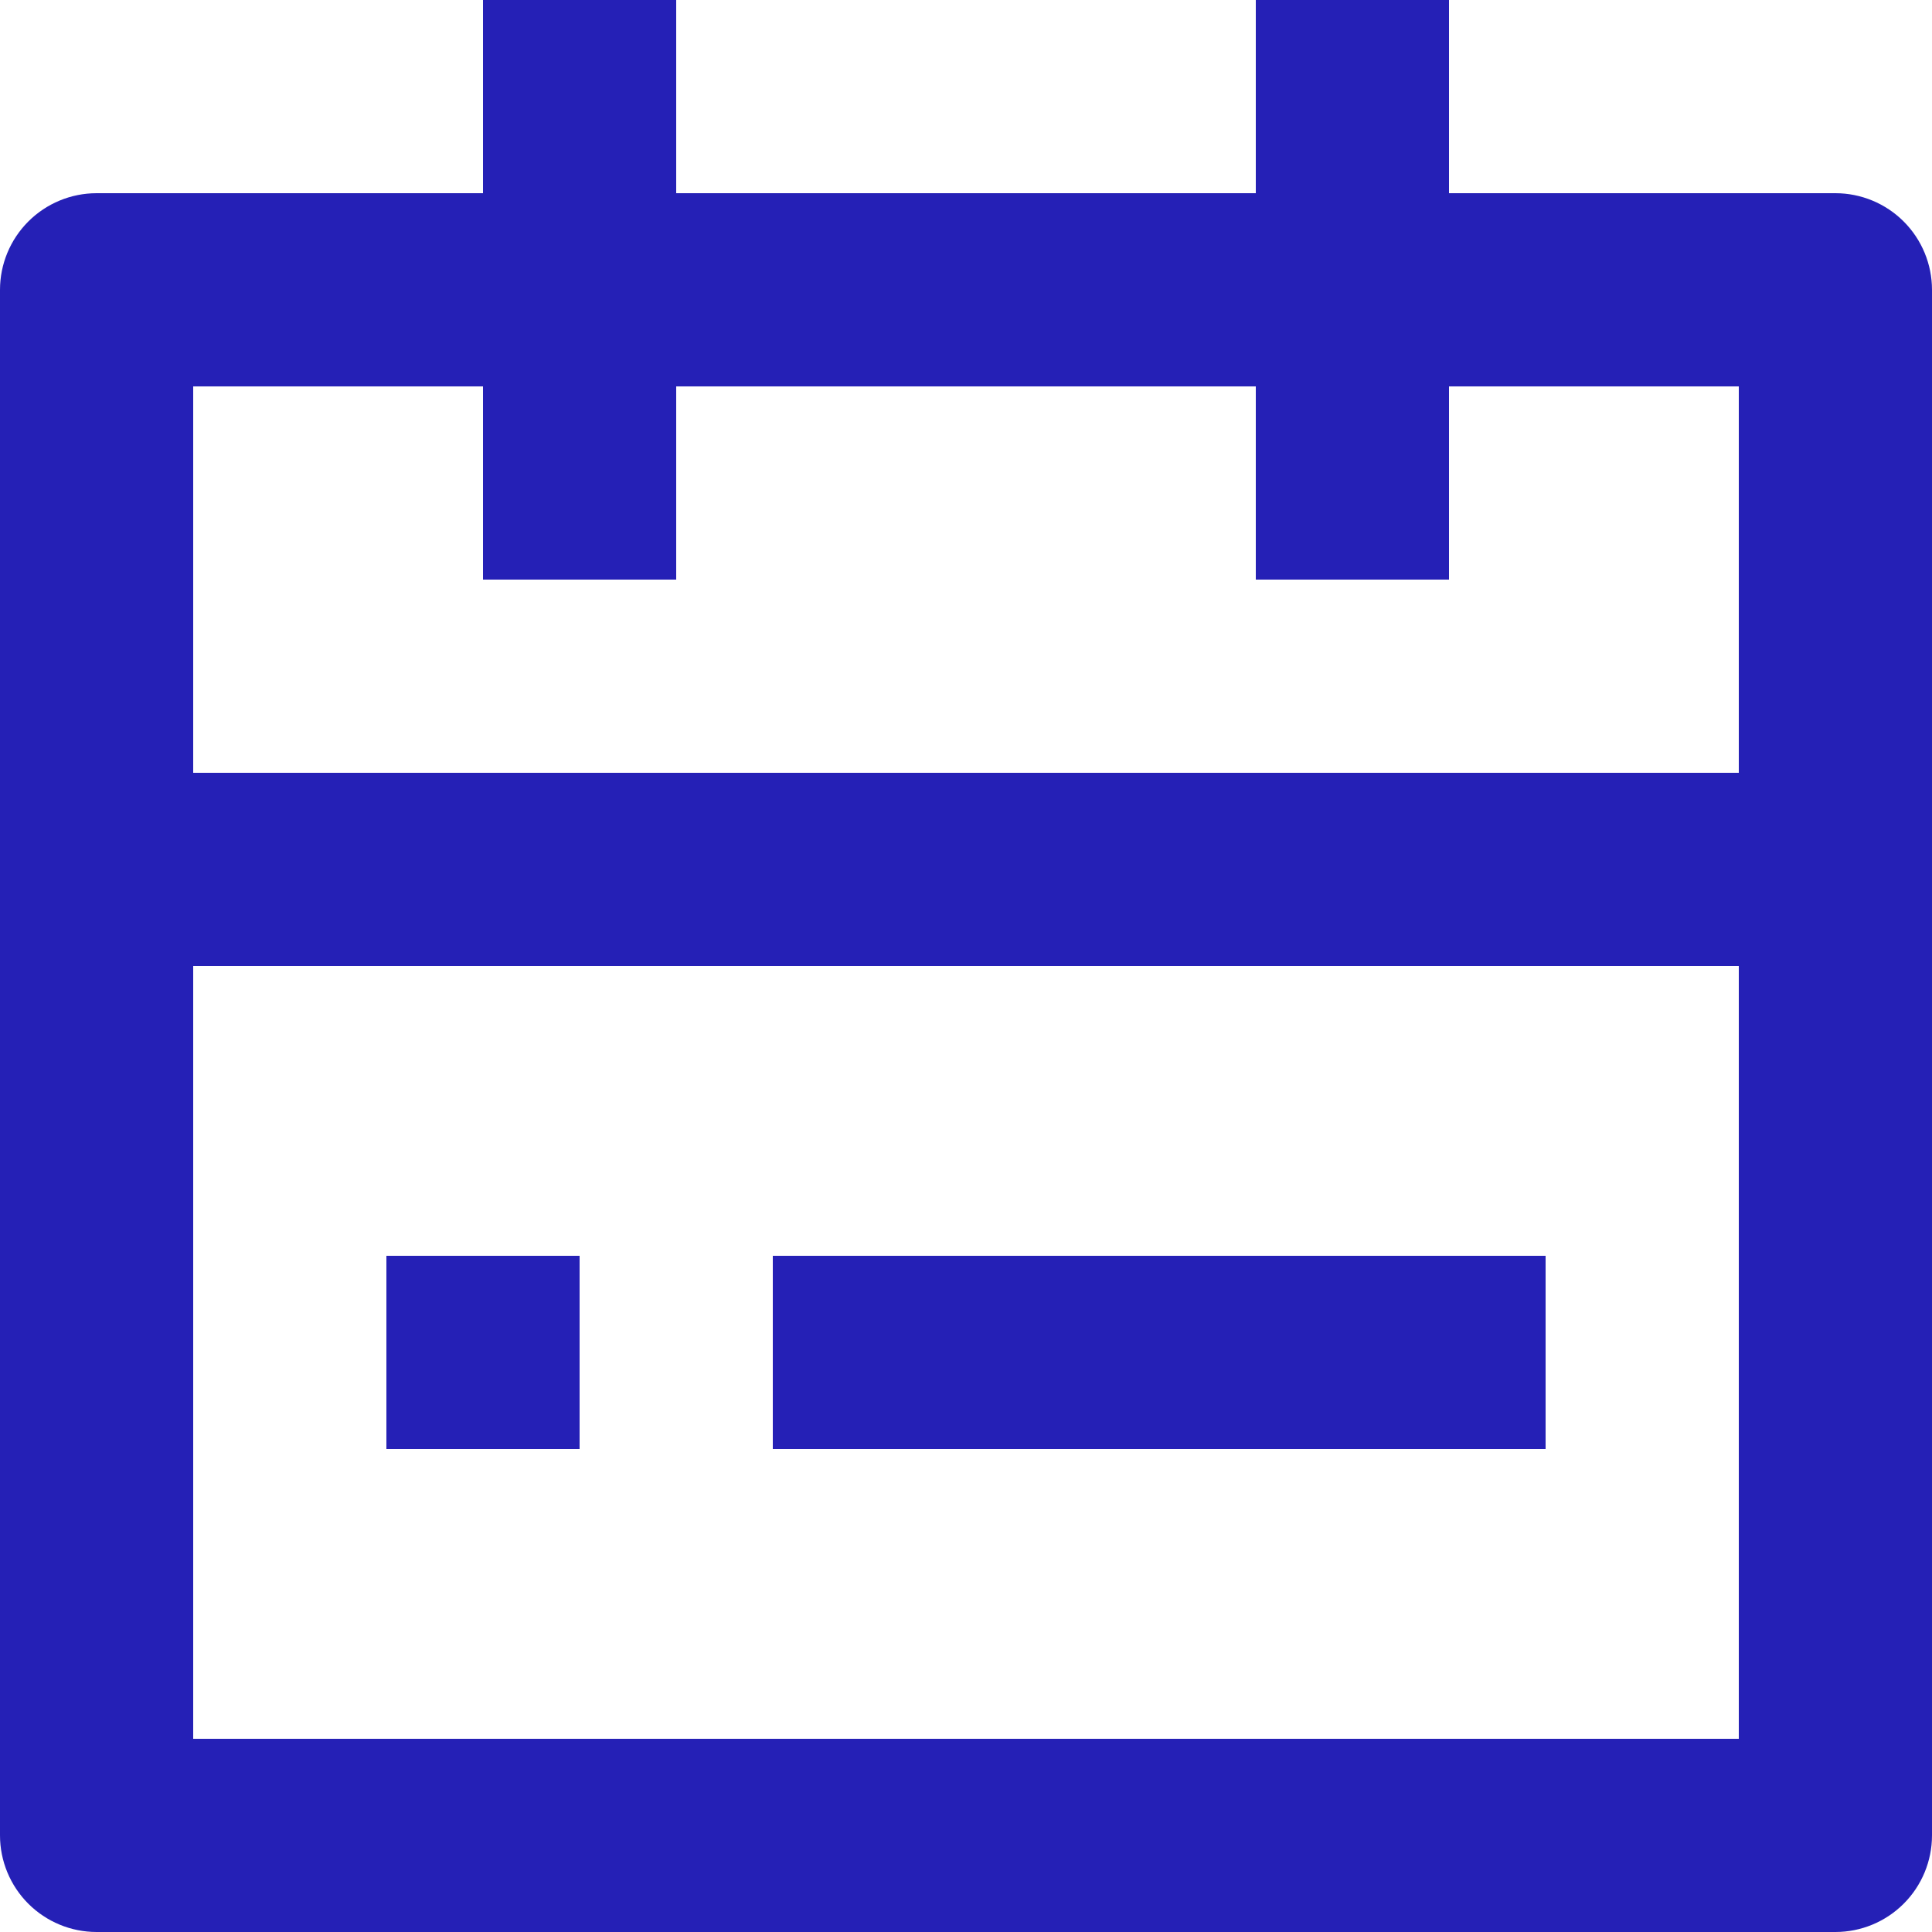
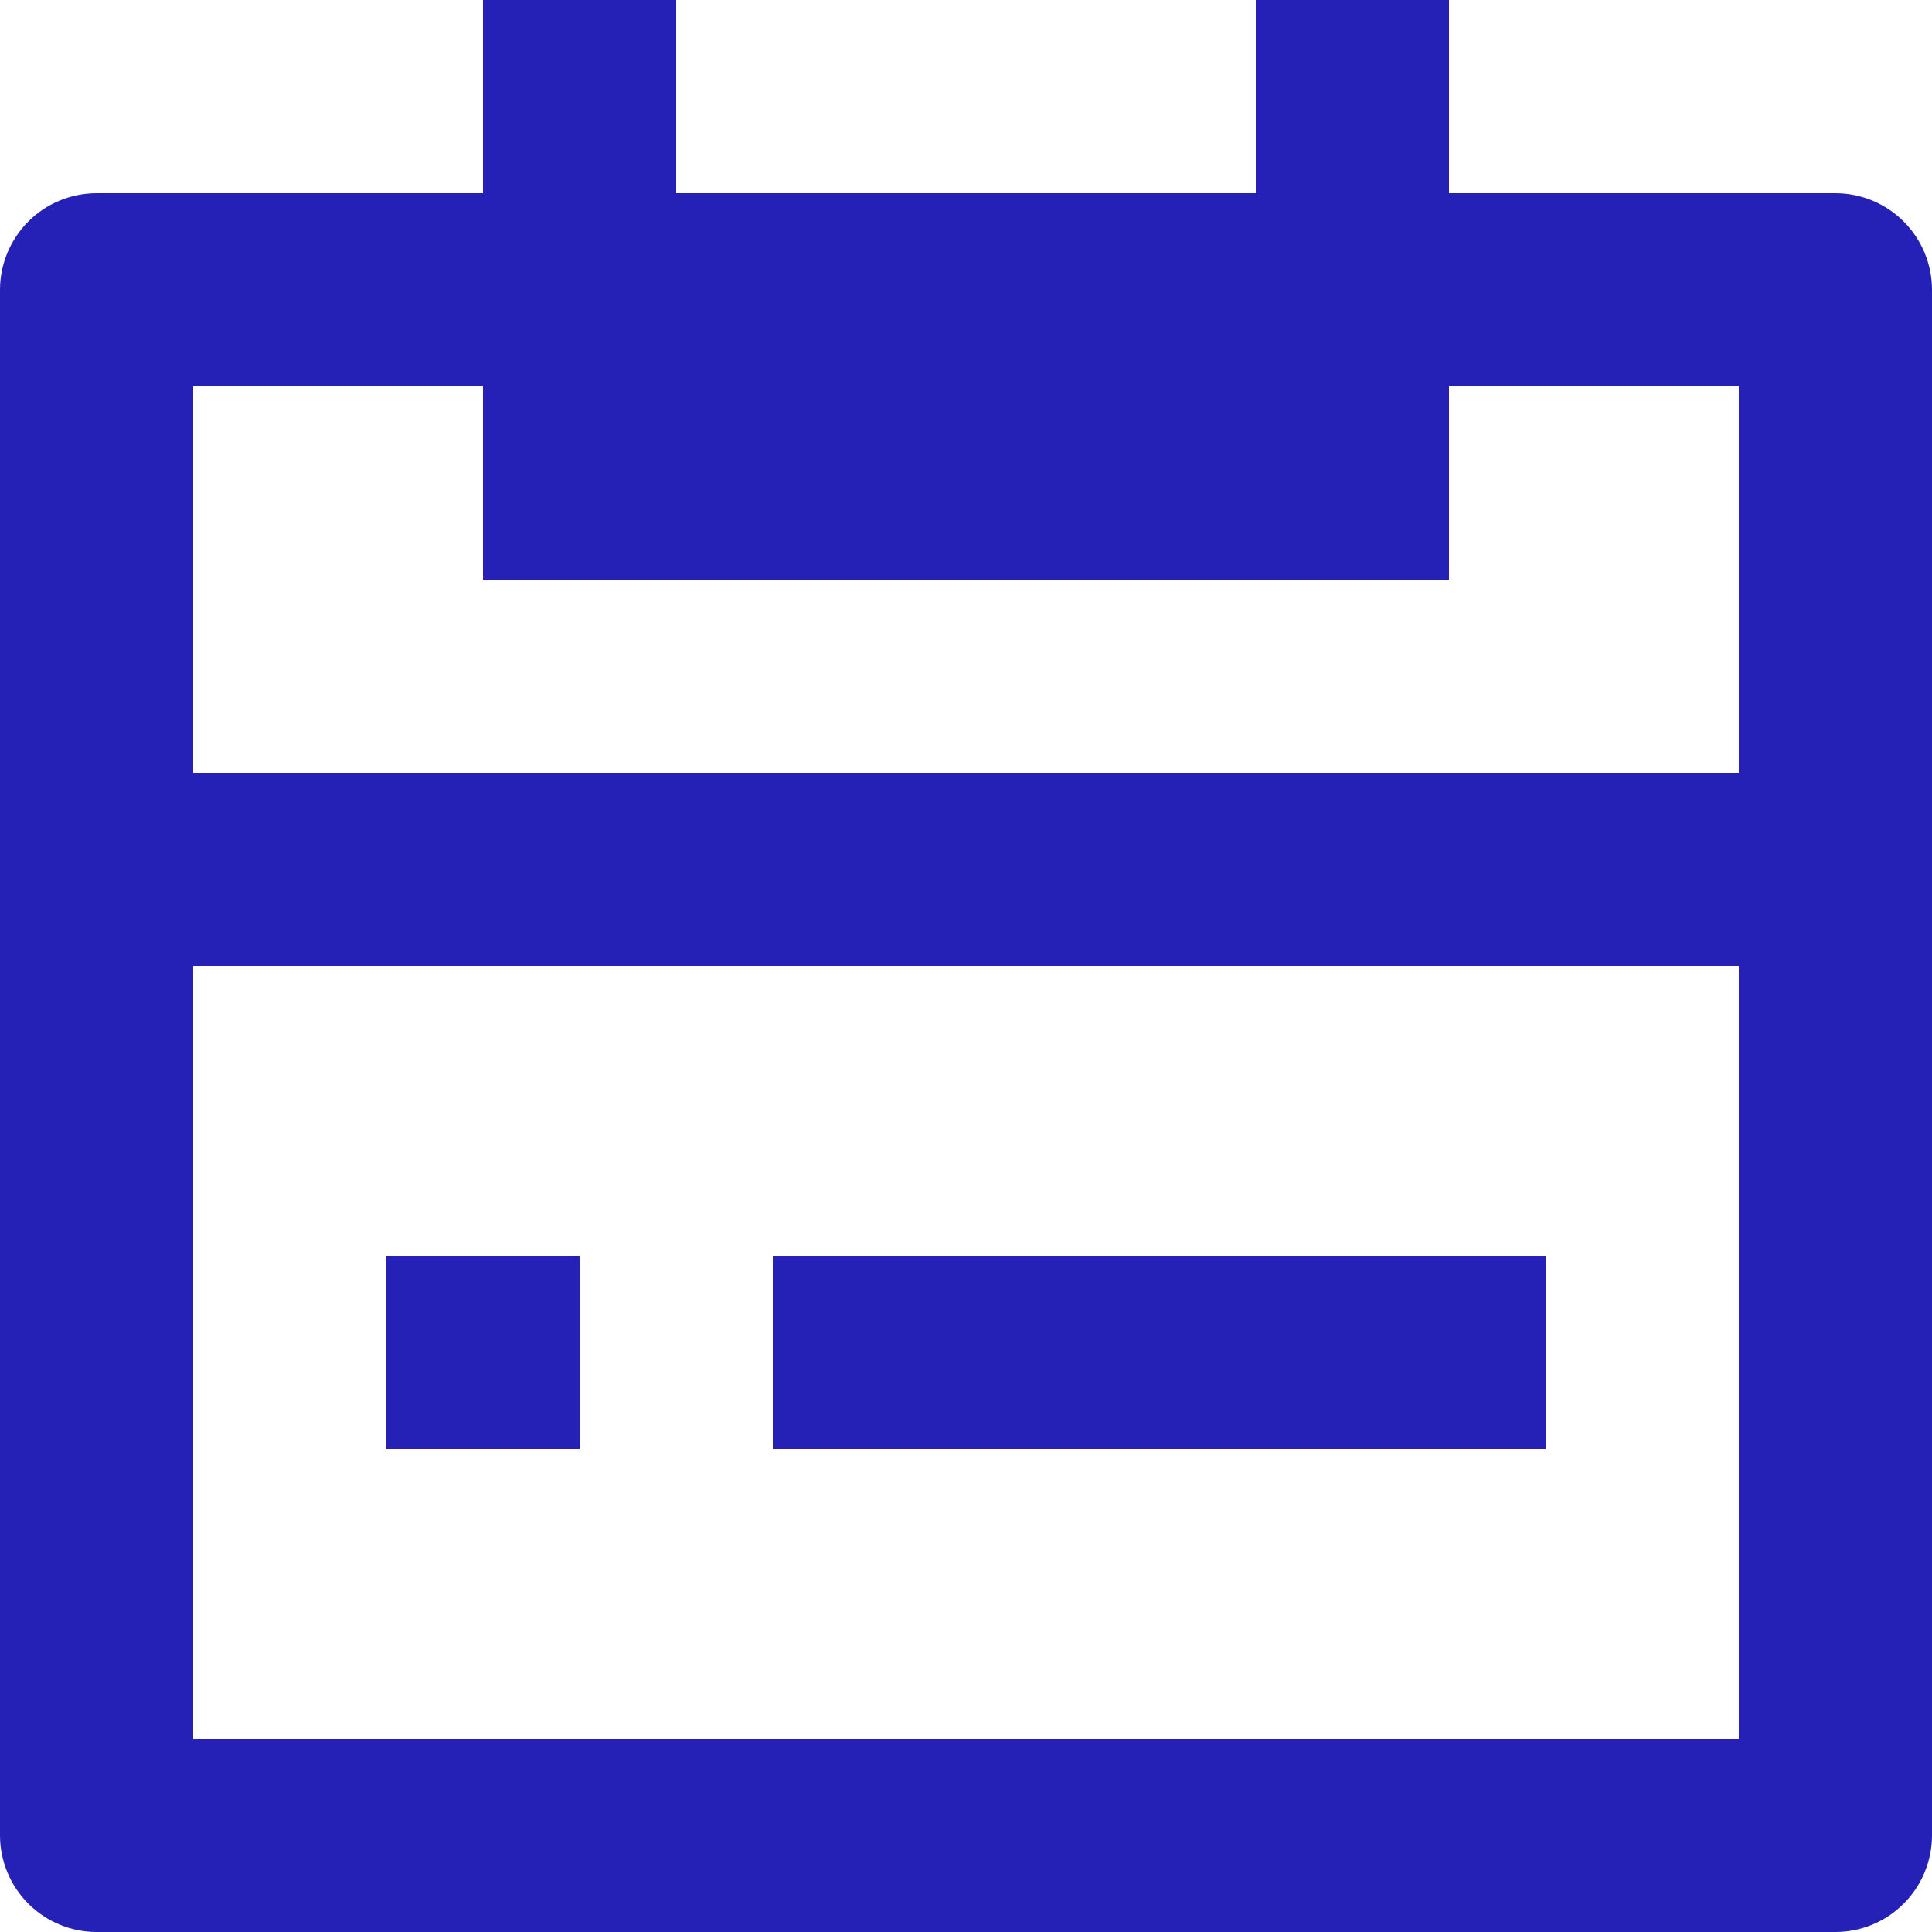
<svg xmlns="http://www.w3.org/2000/svg" width="40" height="40" viewBox="0 0 40 40" fill="none">
-   <path d="M30 4H38C38.53 4 39.039 4.211 39.414 4.586C39.789 4.961 40 5.47 40 6V38C40 38.53 39.789 39.039 39.414 39.414C39.039 39.789 38.53 40 38 40H2C1.47 40 0.961 39.789 0.586 39.414C0.211 39.039 0 38.53 0 38V6C0 5.47 0.211 4.961 0.586 4.586C0.961 4.211 1.47 4 2 4H10V0H14V4H26V0H30V4ZM26 8H14V12H10V8H4V16H36V8H30V12H26V8ZM36 20H4V36H36V20ZM8 26H12V30H8V26ZM16 26H32V30H16V26Z" fill="#2520B6" />
+   <path d="M30 4H38C38.53 4 39.039 4.211 39.414 4.586C39.789 4.961 40 5.47 40 6V38C40 38.53 39.789 39.039 39.414 39.414C39.039 39.789 38.53 40 38 40H2C1.47 40 0.961 39.789 0.586 39.414C0.211 39.039 0 38.53 0 38V6C0 5.47 0.211 4.961 0.586 4.586C0.961 4.211 1.47 4 2 4H10V0H14V4H26V0H30V4ZM26 8V12H10V8H4V16H36V8H30V12H26V8ZM36 20H4V36H36V20ZM8 26H12V30H8V26ZM16 26H32V30H16V26Z" fill="#2520B6" />
</svg>